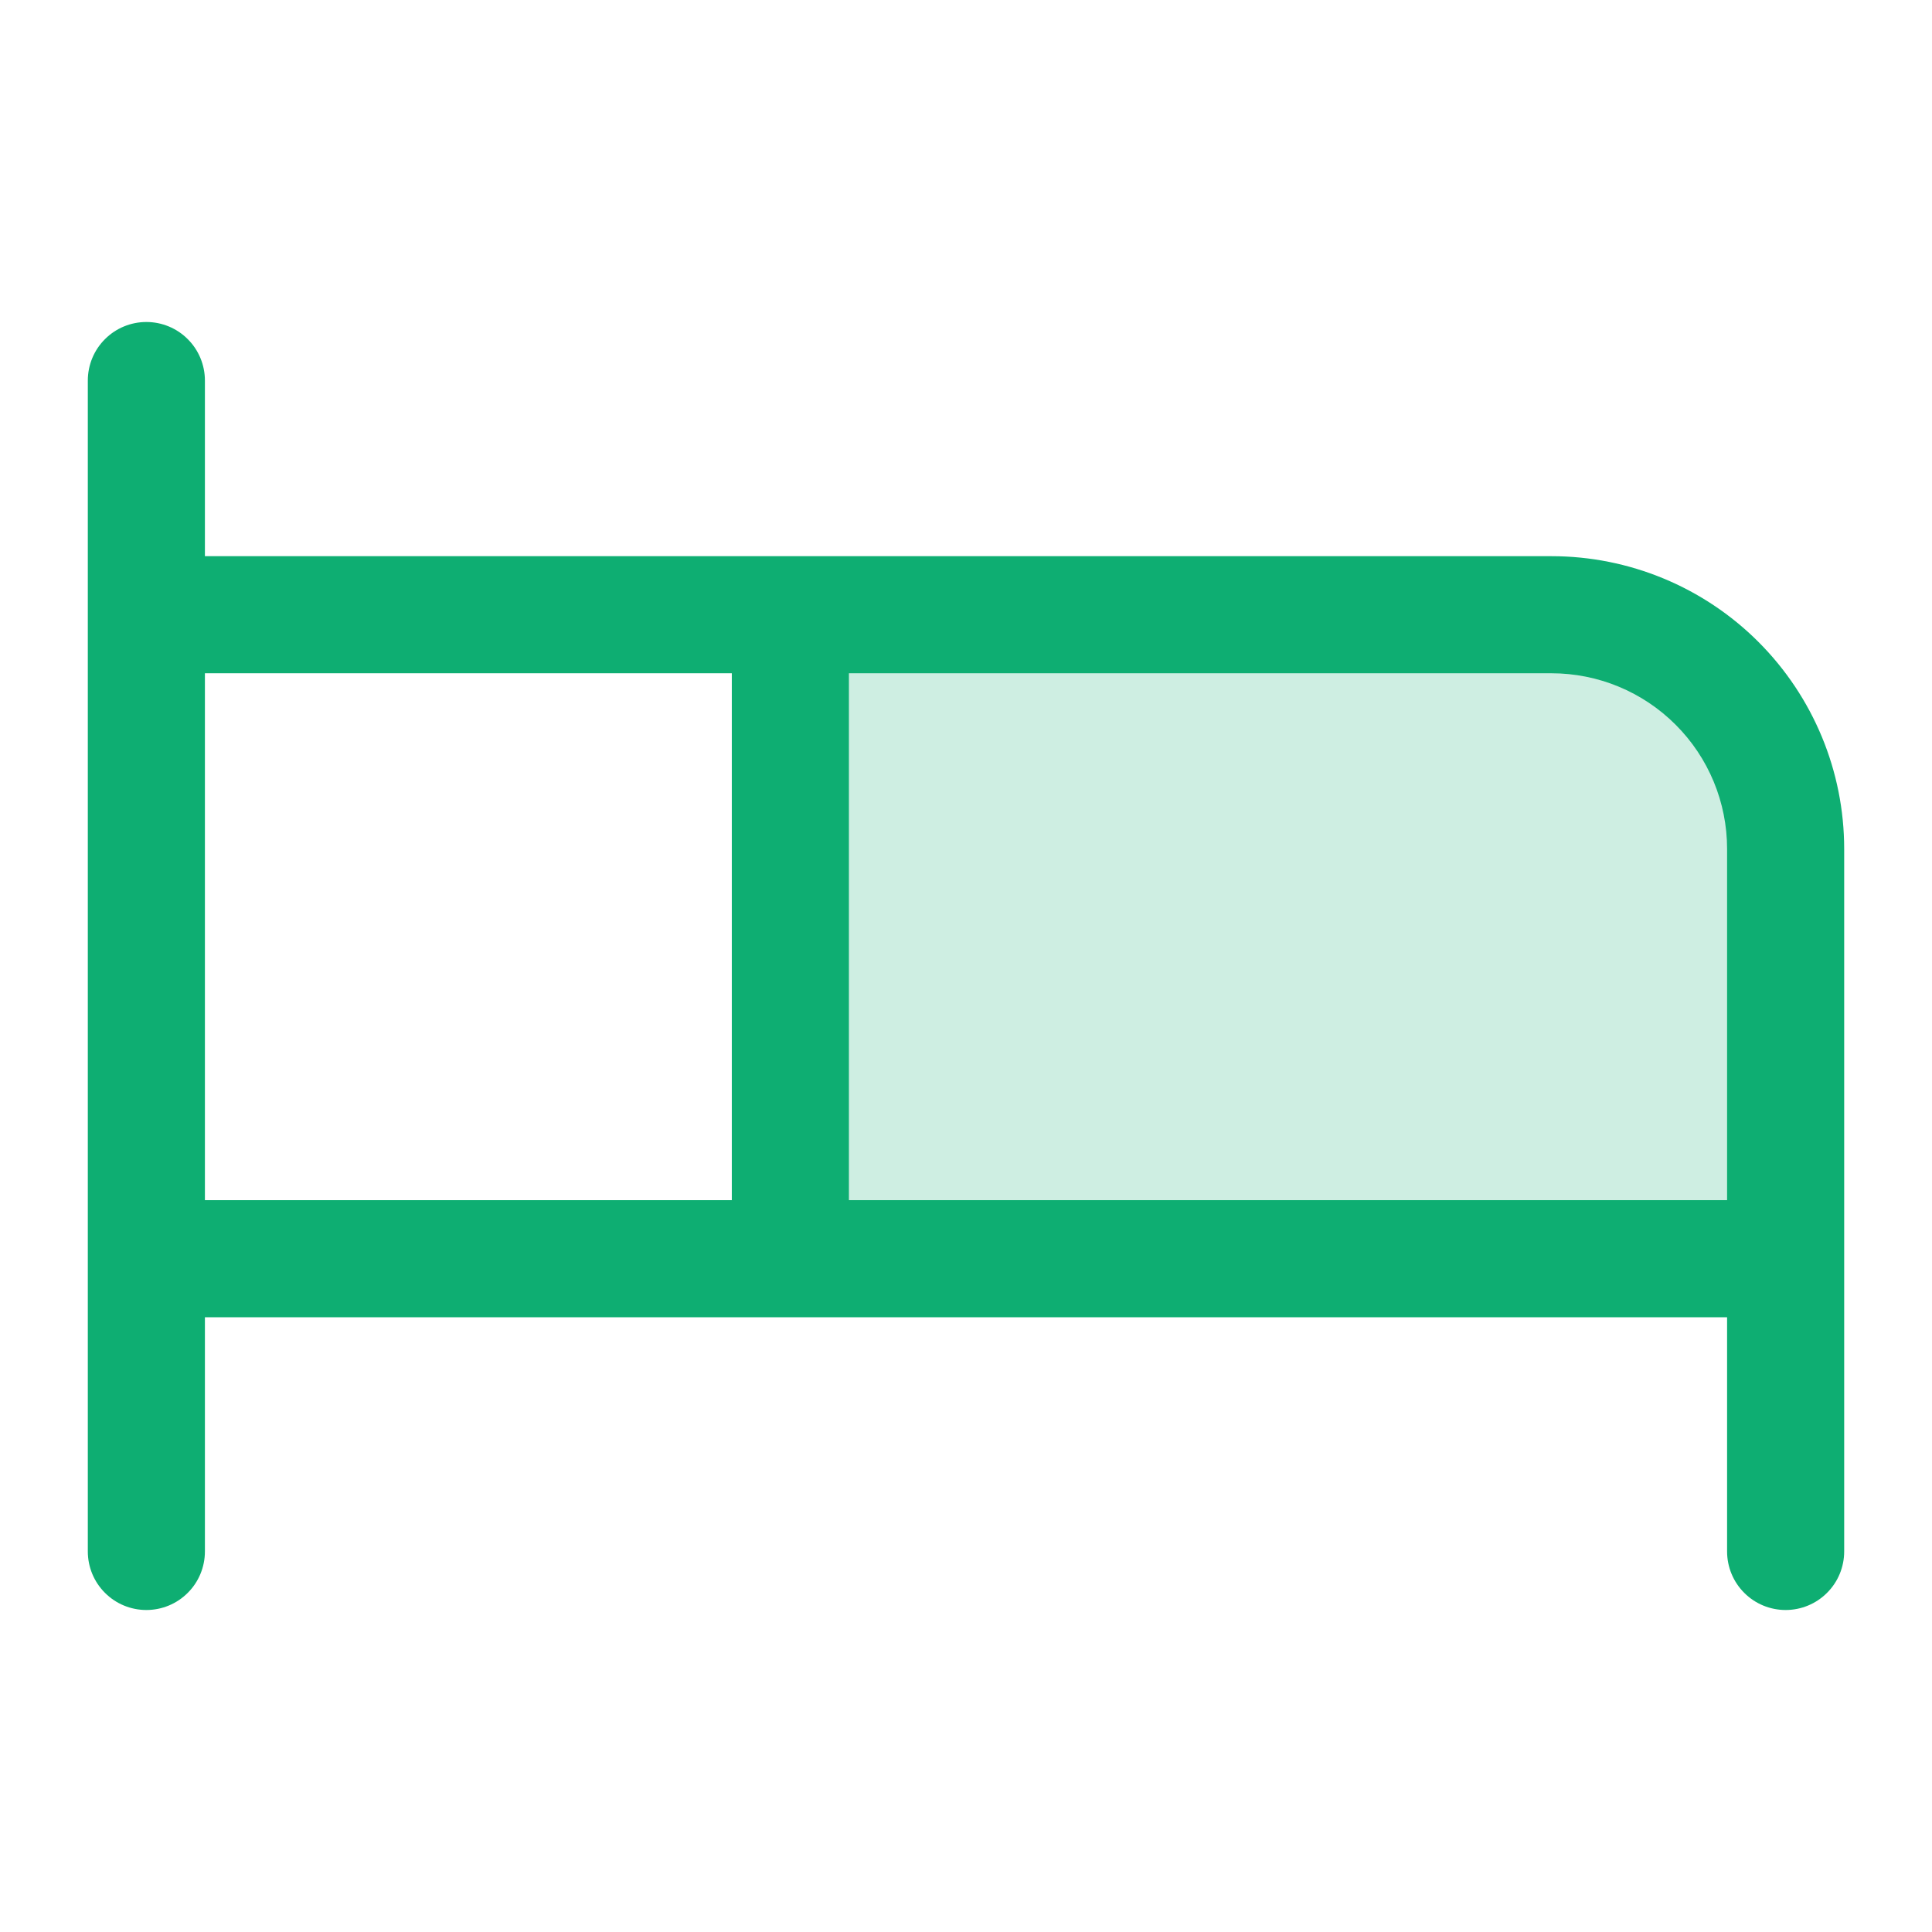
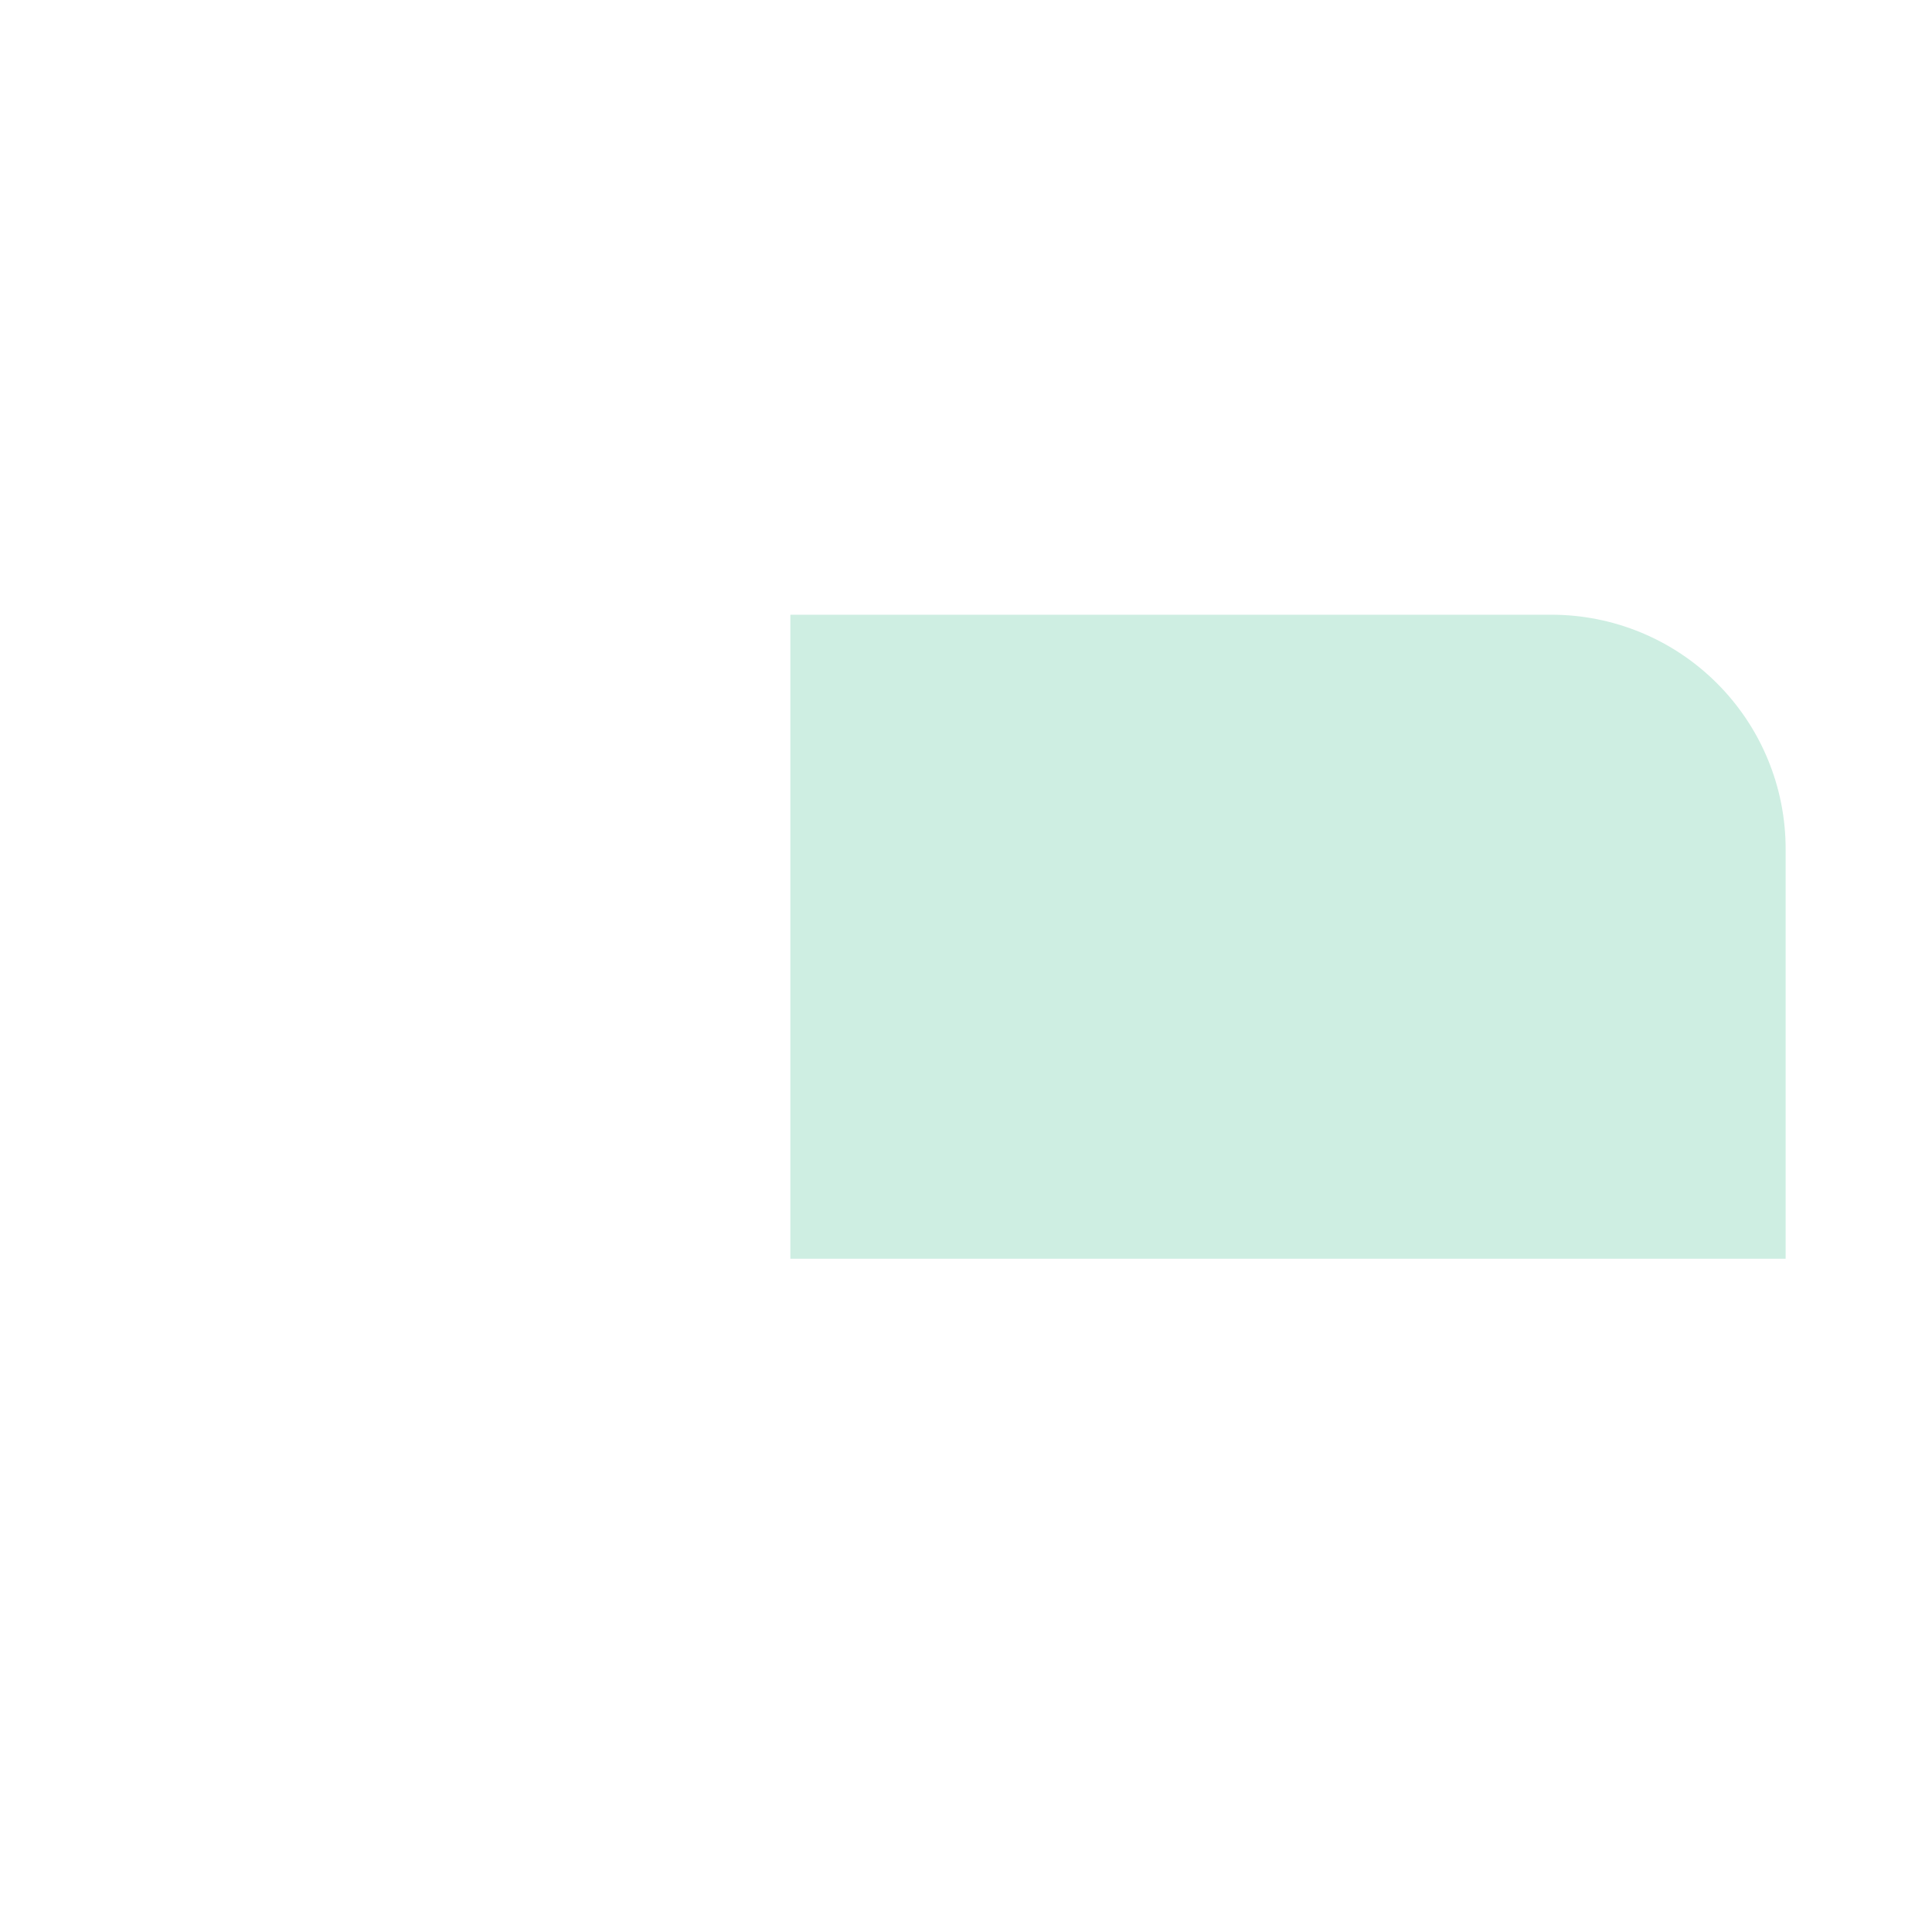
<svg xmlns="http://www.w3.org/2000/svg" width="33" height="33" viewBox="0 0 33 33" fill="none">
  <g id="Bed">
    <path id="Vector" opacity="0.2" d="M30.5 14.5V21.5H13.5V10.5H26.5C27.561 10.5 28.578 10.921 29.328 11.672C30.079 12.422 30.5 13.439 30.5 14.5Z" fill="#0EAE72" />
-     <path id="Vector_2" d="M26.5 9.5H3.5V6.5C3.5 6.235 3.395 5.98 3.207 5.793C3.02 5.605 2.765 5.5 2.5 5.5C2.235 5.5 1.98 5.605 1.793 5.793C1.605 5.98 1.5 6.235 1.5 6.5V26.5C1.5 26.765 1.605 27.02 1.793 27.207C1.98 27.395 2.235 27.5 2.5 27.5C2.765 27.5 3.02 27.395 3.207 27.207C3.395 27.02 3.5 26.765 3.5 26.5V22.5H29.5V26.5C29.5 26.765 29.605 27.02 29.793 27.207C29.98 27.395 30.235 27.5 30.5 27.5C30.765 27.5 31.02 27.395 31.207 27.207C31.395 27.02 31.5 26.765 31.5 26.5V14.5C31.5 13.174 30.973 11.902 30.035 10.964C29.098 10.027 27.826 9.5 26.5 9.5ZM3.5 11.5H12.5V20.5H3.5V11.5ZM14.5 20.5V11.5H26.5C27.296 11.5 28.059 11.816 28.621 12.379C29.184 12.941 29.5 13.704 29.5 14.5V20.5H14.5Z" fill="#0EAE72" />
  </g>
</svg>